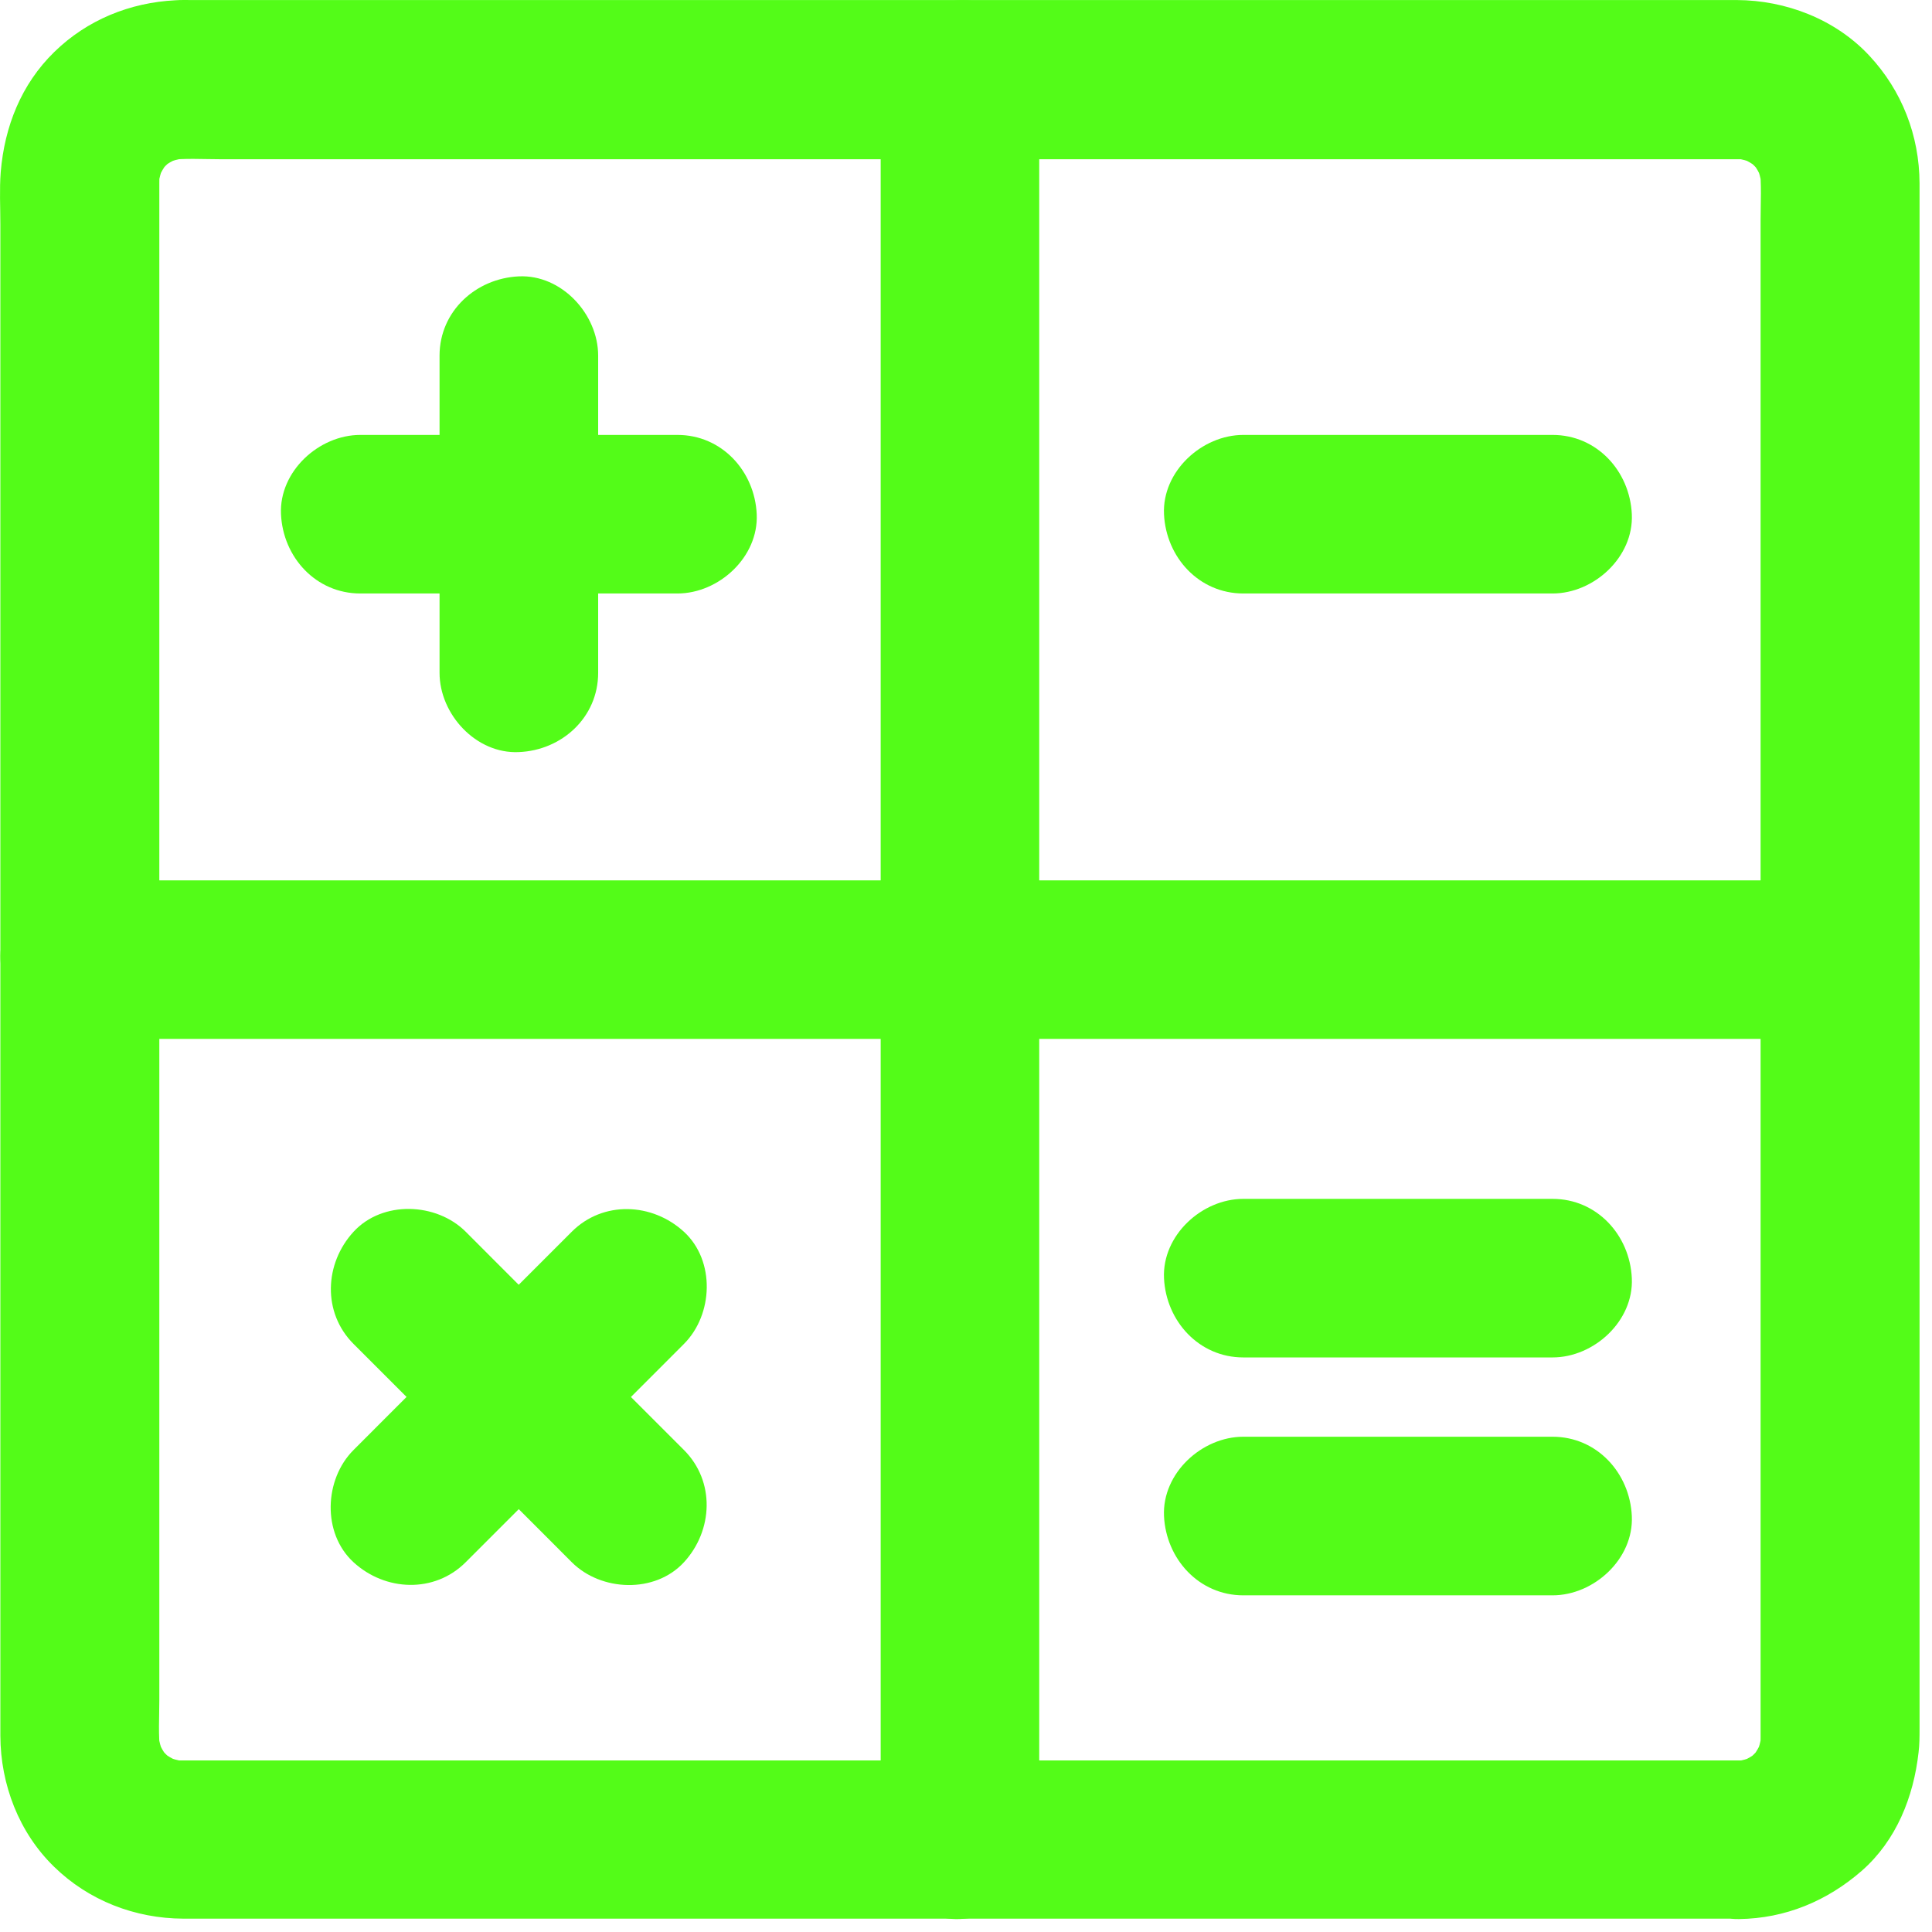
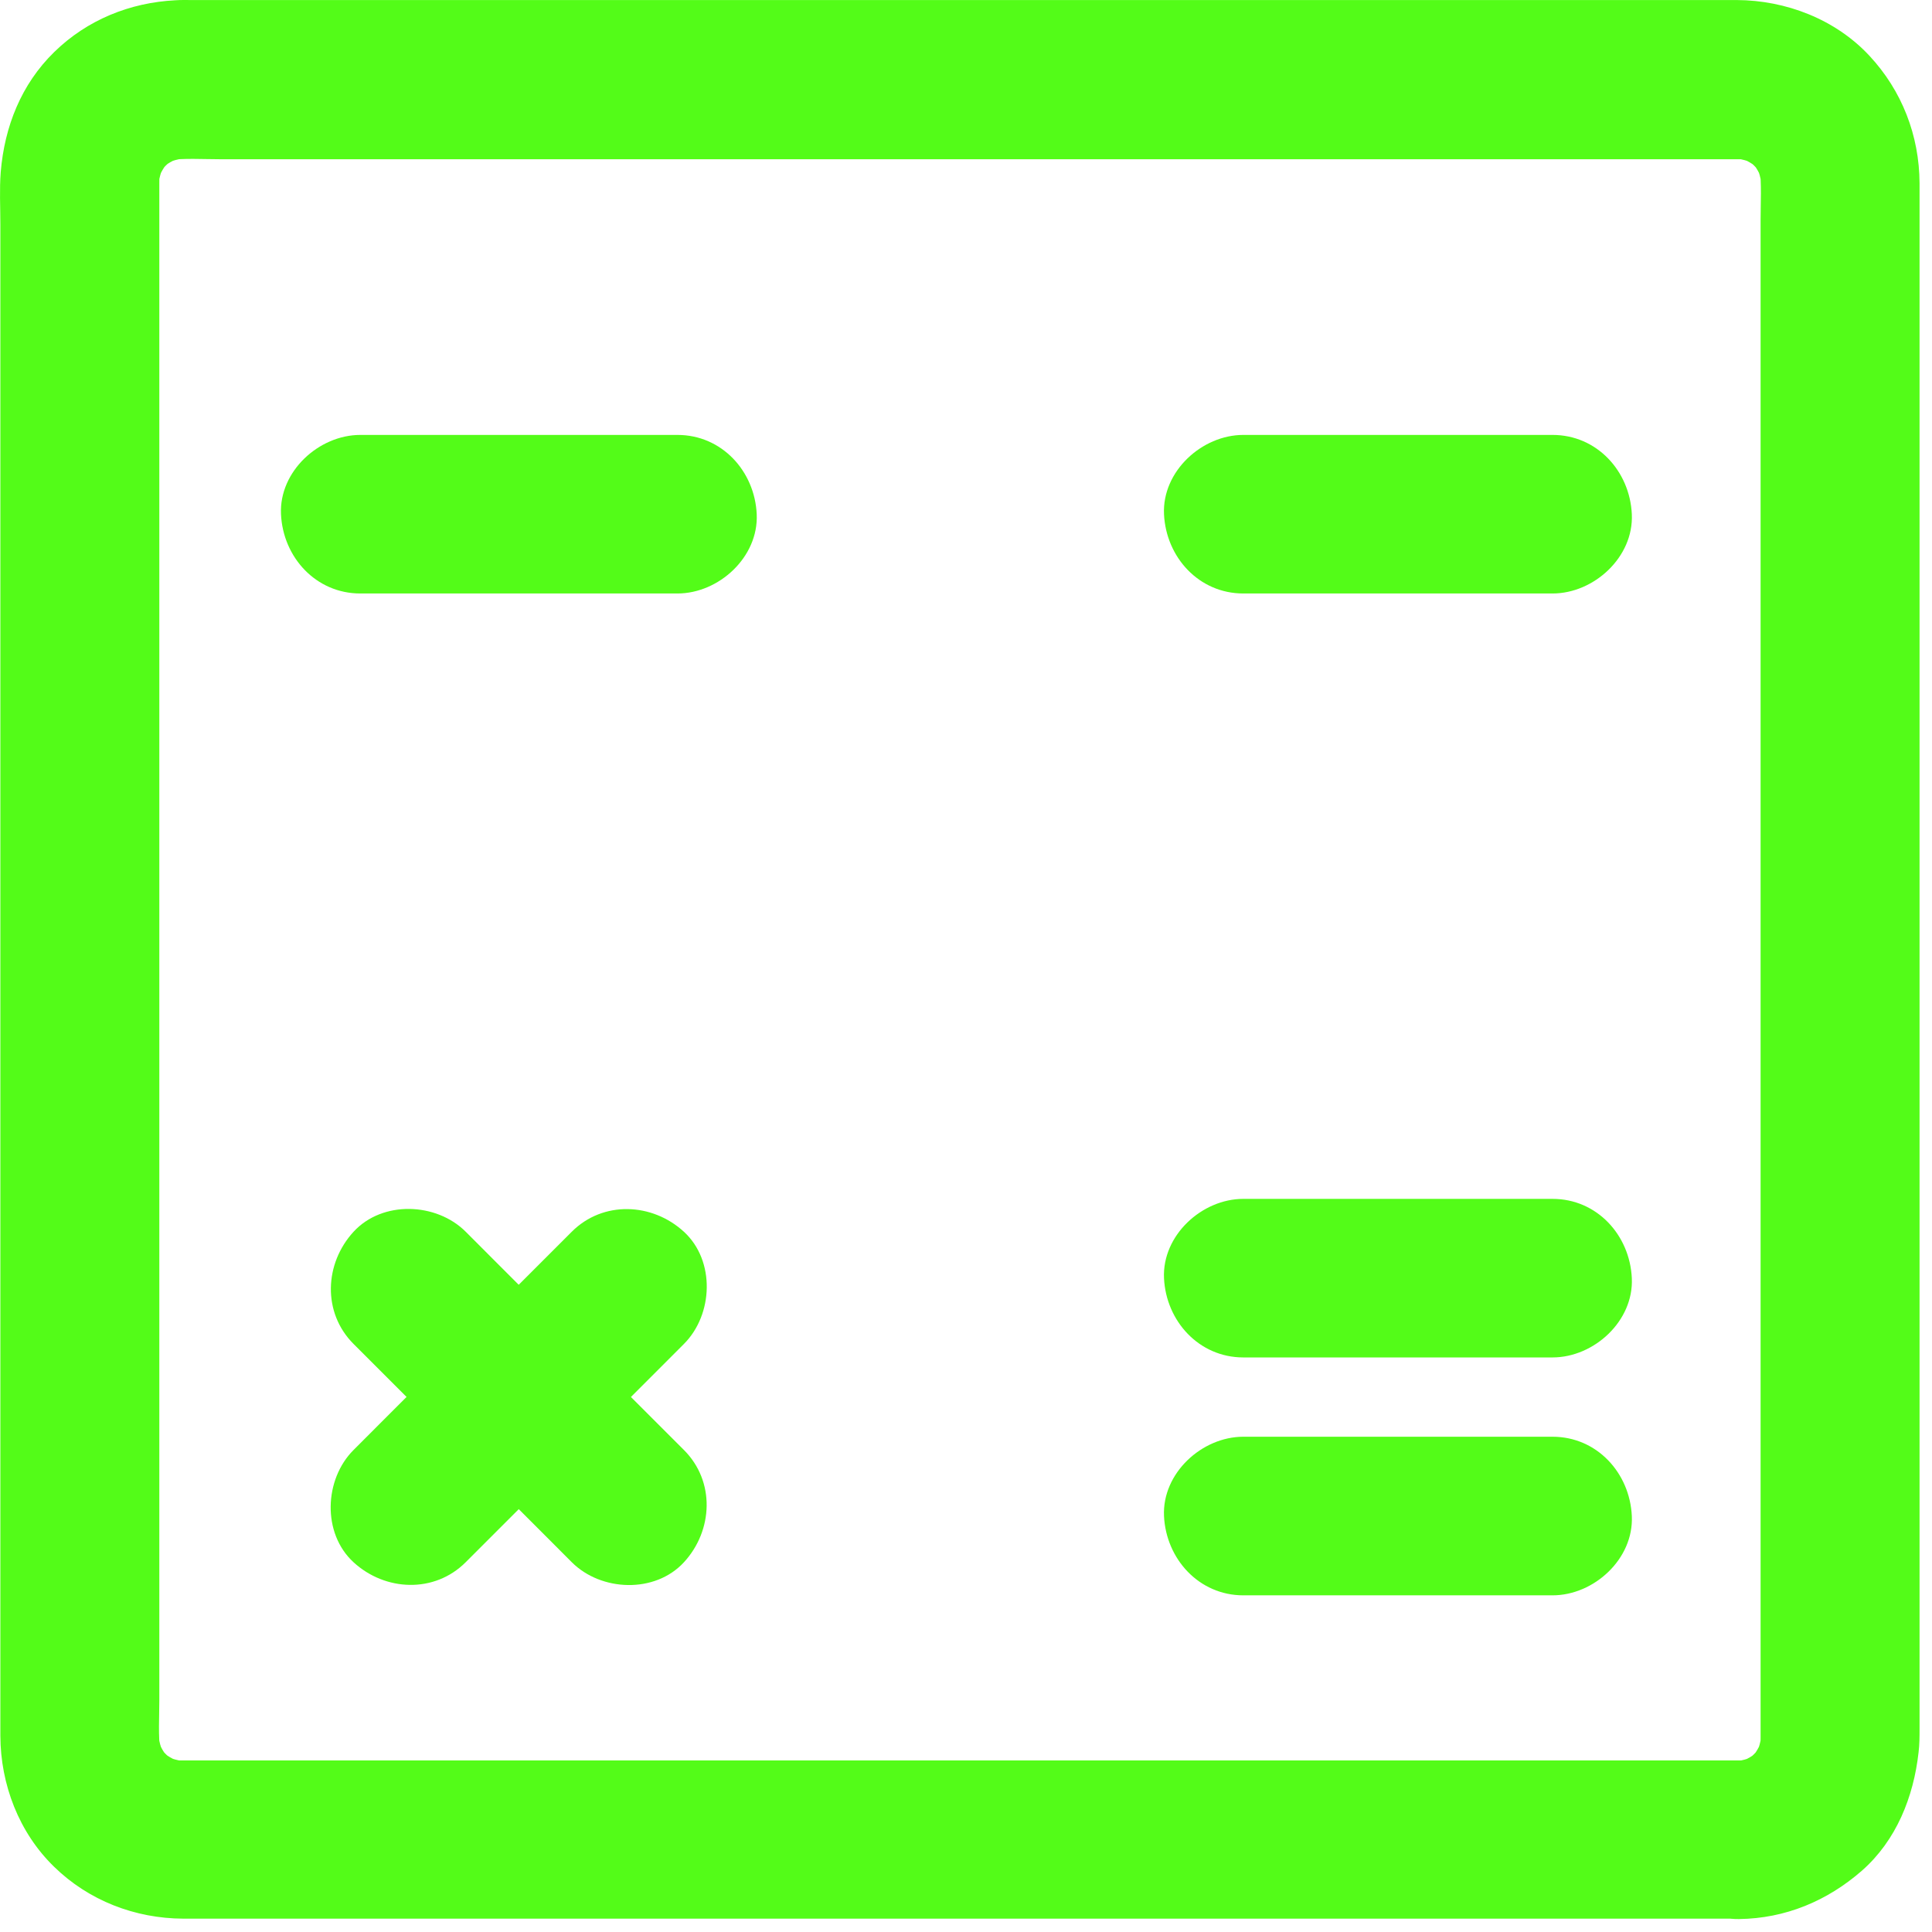
<svg xmlns="http://www.w3.org/2000/svg" width="43" height="43" viewBox="0 0 43 43" fill="none">
  <path d="M38.704 39.182H4.067C3.952 39.182 3.837 39.178 3.722 39.16C3.877 39.182 4.036 39.205 4.19 39.222C3.992 39.191 3.806 39.143 3.621 39.068C3.762 39.125 3.903 39.187 4.044 39.244C3.868 39.165 3.7 39.068 3.546 38.953L3.903 39.231C3.753 39.112 3.616 38.975 3.497 38.825L3.775 39.182C3.656 39.028 3.564 38.86 3.484 38.684C3.542 38.825 3.603 38.966 3.661 39.108C3.586 38.922 3.533 38.733 3.506 38.538C3.528 38.693 3.55 38.852 3.568 39.006C3.519 38.622 3.546 38.221 3.546 37.837V4.064C3.546 3.95 3.55 3.835 3.568 3.72C3.546 3.875 3.524 4.034 3.506 4.188C3.537 3.989 3.586 3.804 3.661 3.619C3.603 3.76 3.542 3.901 3.484 4.042C3.564 3.866 3.661 3.698 3.775 3.544L3.497 3.901C3.616 3.751 3.753 3.614 3.903 3.495L3.546 3.773C3.7 3.654 3.868 3.561 4.044 3.482C3.903 3.539 3.762 3.601 3.621 3.659C3.806 3.583 3.996 3.531 4.19 3.504C4.036 3.526 3.877 3.548 3.722 3.566C4.106 3.517 4.508 3.544 4.892 3.544H38.664C38.779 3.544 38.893 3.548 39.008 3.566C38.854 3.544 38.695 3.522 38.541 3.504C38.739 3.535 38.924 3.583 39.11 3.659C38.968 3.601 38.827 3.539 38.686 3.482C38.863 3.561 39.03 3.659 39.185 3.773L38.827 3.495C38.977 3.614 39.114 3.751 39.233 3.901L38.955 3.544C39.074 3.698 39.167 3.866 39.246 4.042C39.189 3.901 39.127 3.76 39.07 3.619C39.145 3.804 39.198 3.994 39.224 4.188C39.202 4.034 39.18 3.875 39.163 3.72C39.211 4.104 39.185 4.506 39.185 4.889V38.662C39.185 38.777 39.18 38.891 39.163 39.006C39.185 38.852 39.207 38.693 39.224 38.538C39.193 38.737 39.145 38.922 39.07 39.108C39.127 38.966 39.189 38.825 39.246 38.684C39.167 38.86 39.07 39.028 38.955 39.182L39.233 38.825C39.114 38.975 38.977 39.112 38.827 39.231L39.185 38.953C39.03 39.072 38.863 39.165 38.686 39.244C38.827 39.187 38.968 39.125 39.11 39.068C38.924 39.143 38.735 39.196 38.541 39.222C38.695 39.2 38.854 39.178 39.008 39.16C38.907 39.174 38.805 39.182 38.704 39.182C38.249 39.187 37.782 39.377 37.455 39.699C37.151 40.003 36.917 40.506 36.939 40.947C36.983 41.891 37.715 42.725 38.704 42.712C39.736 42.699 40.667 42.31 41.439 41.636C42.207 40.961 42.59 39.994 42.701 39.002C42.723 38.825 42.723 38.649 42.723 38.472V4.078C42.718 3.014 42.33 2.017 41.607 1.241C40.852 0.429 39.749 0.006 38.655 0.001H4.274C4.15 0.001 4.027 -0.003 3.903 0.006C2.889 0.058 1.94 0.442 1.208 1.157C0.471 1.876 0.1 2.82 0.016 3.831C-0.014 4.214 0.008 4.611 0.008 4.995V38.635C0.012 39.716 0.422 40.788 1.203 41.547C1.975 42.302 3.008 42.699 4.08 42.703H38.699C39.621 42.703 40.508 41.891 40.464 40.938C40.424 39.99 39.692 39.182 38.704 39.182Z" fill="#53FC18" />
-   <path d="M23.13 40.947V3.367C23.13 2.855 23.134 2.348 23.13 1.836V1.77C23.13 0.848 22.318 -0.039 21.365 0.005C20.408 0.049 19.601 0.781 19.601 1.77V39.35C19.601 39.861 19.596 40.369 19.601 40.88V40.947C19.601 41.869 20.412 42.756 21.365 42.711C22.323 42.667 23.13 41.935 23.13 40.947Z" fill="#53FC18" />
-   <path d="M1.776 23.123H39.356C39.868 23.123 40.375 23.128 40.887 23.123H40.953C41.875 23.123 42.762 22.311 42.718 21.358C42.674 20.401 41.941 19.594 40.953 19.594H3.373C2.861 19.594 2.354 19.589 1.842 19.594H1.776C0.854 19.594 -0.033 20.406 0.011 21.358C0.055 22.316 0.788 23.123 1.776 23.123ZM13.313 14.975V7.916C13.313 6.994 12.501 6.107 11.548 6.151C10.591 6.195 9.783 6.927 9.783 7.916V14.975C9.783 15.897 10.595 16.784 11.548 16.739C12.505 16.7 13.313 15.967 13.313 14.975Z" fill="#53FC18" />
  <path d="M8.019 13.209H15.078C16 13.209 16.886 12.397 16.842 11.444C16.798 10.487 16.066 9.68 15.078 9.68H8.019C7.097 9.68 6.21 10.492 6.254 11.444C6.298 12.402 7.03 13.209 8.019 13.209ZM15.223 32.273L10.97 28.02L10.366 27.415C9.713 26.762 8.513 26.714 7.869 27.415C7.22 28.121 7.172 29.215 7.869 29.912L12.122 34.165L12.726 34.77C13.379 35.423 14.579 35.471 15.223 34.77C15.872 34.064 15.92 32.97 15.223 32.273Z" fill="#53FC18" />
  <path d="M10.365 34.77L14.618 30.517L15.222 29.912C15.875 29.259 15.924 28.059 15.222 27.415C14.516 26.767 13.422 26.718 12.725 27.415L8.472 31.668L7.868 32.273C7.215 32.926 7.166 34.126 7.868 34.77C8.573 35.418 9.668 35.467 10.365 34.77ZM27.672 13.209H34.555C35.477 13.209 36.364 12.397 36.319 11.444C36.275 10.487 35.543 9.68 34.555 9.68H27.672C26.75 9.68 25.863 10.492 25.907 11.444C25.952 12.402 26.684 13.209 27.672 13.209ZM27.672 30.212H34.555C35.477 30.212 36.364 29.401 36.319 28.448C36.275 27.49 35.543 26.683 34.555 26.683H27.672C26.75 26.683 25.863 27.495 25.907 28.448C25.952 29.401 26.684 30.212 27.672 30.212ZM27.672 35.507H34.555C35.477 35.507 36.364 34.695 36.319 33.742C36.275 32.784 35.543 31.977 34.555 31.977H27.672C26.75 31.977 25.863 32.789 25.907 33.742C25.952 34.695 26.684 35.507 27.672 35.507Z" fill="#53FC18" />
</svg>